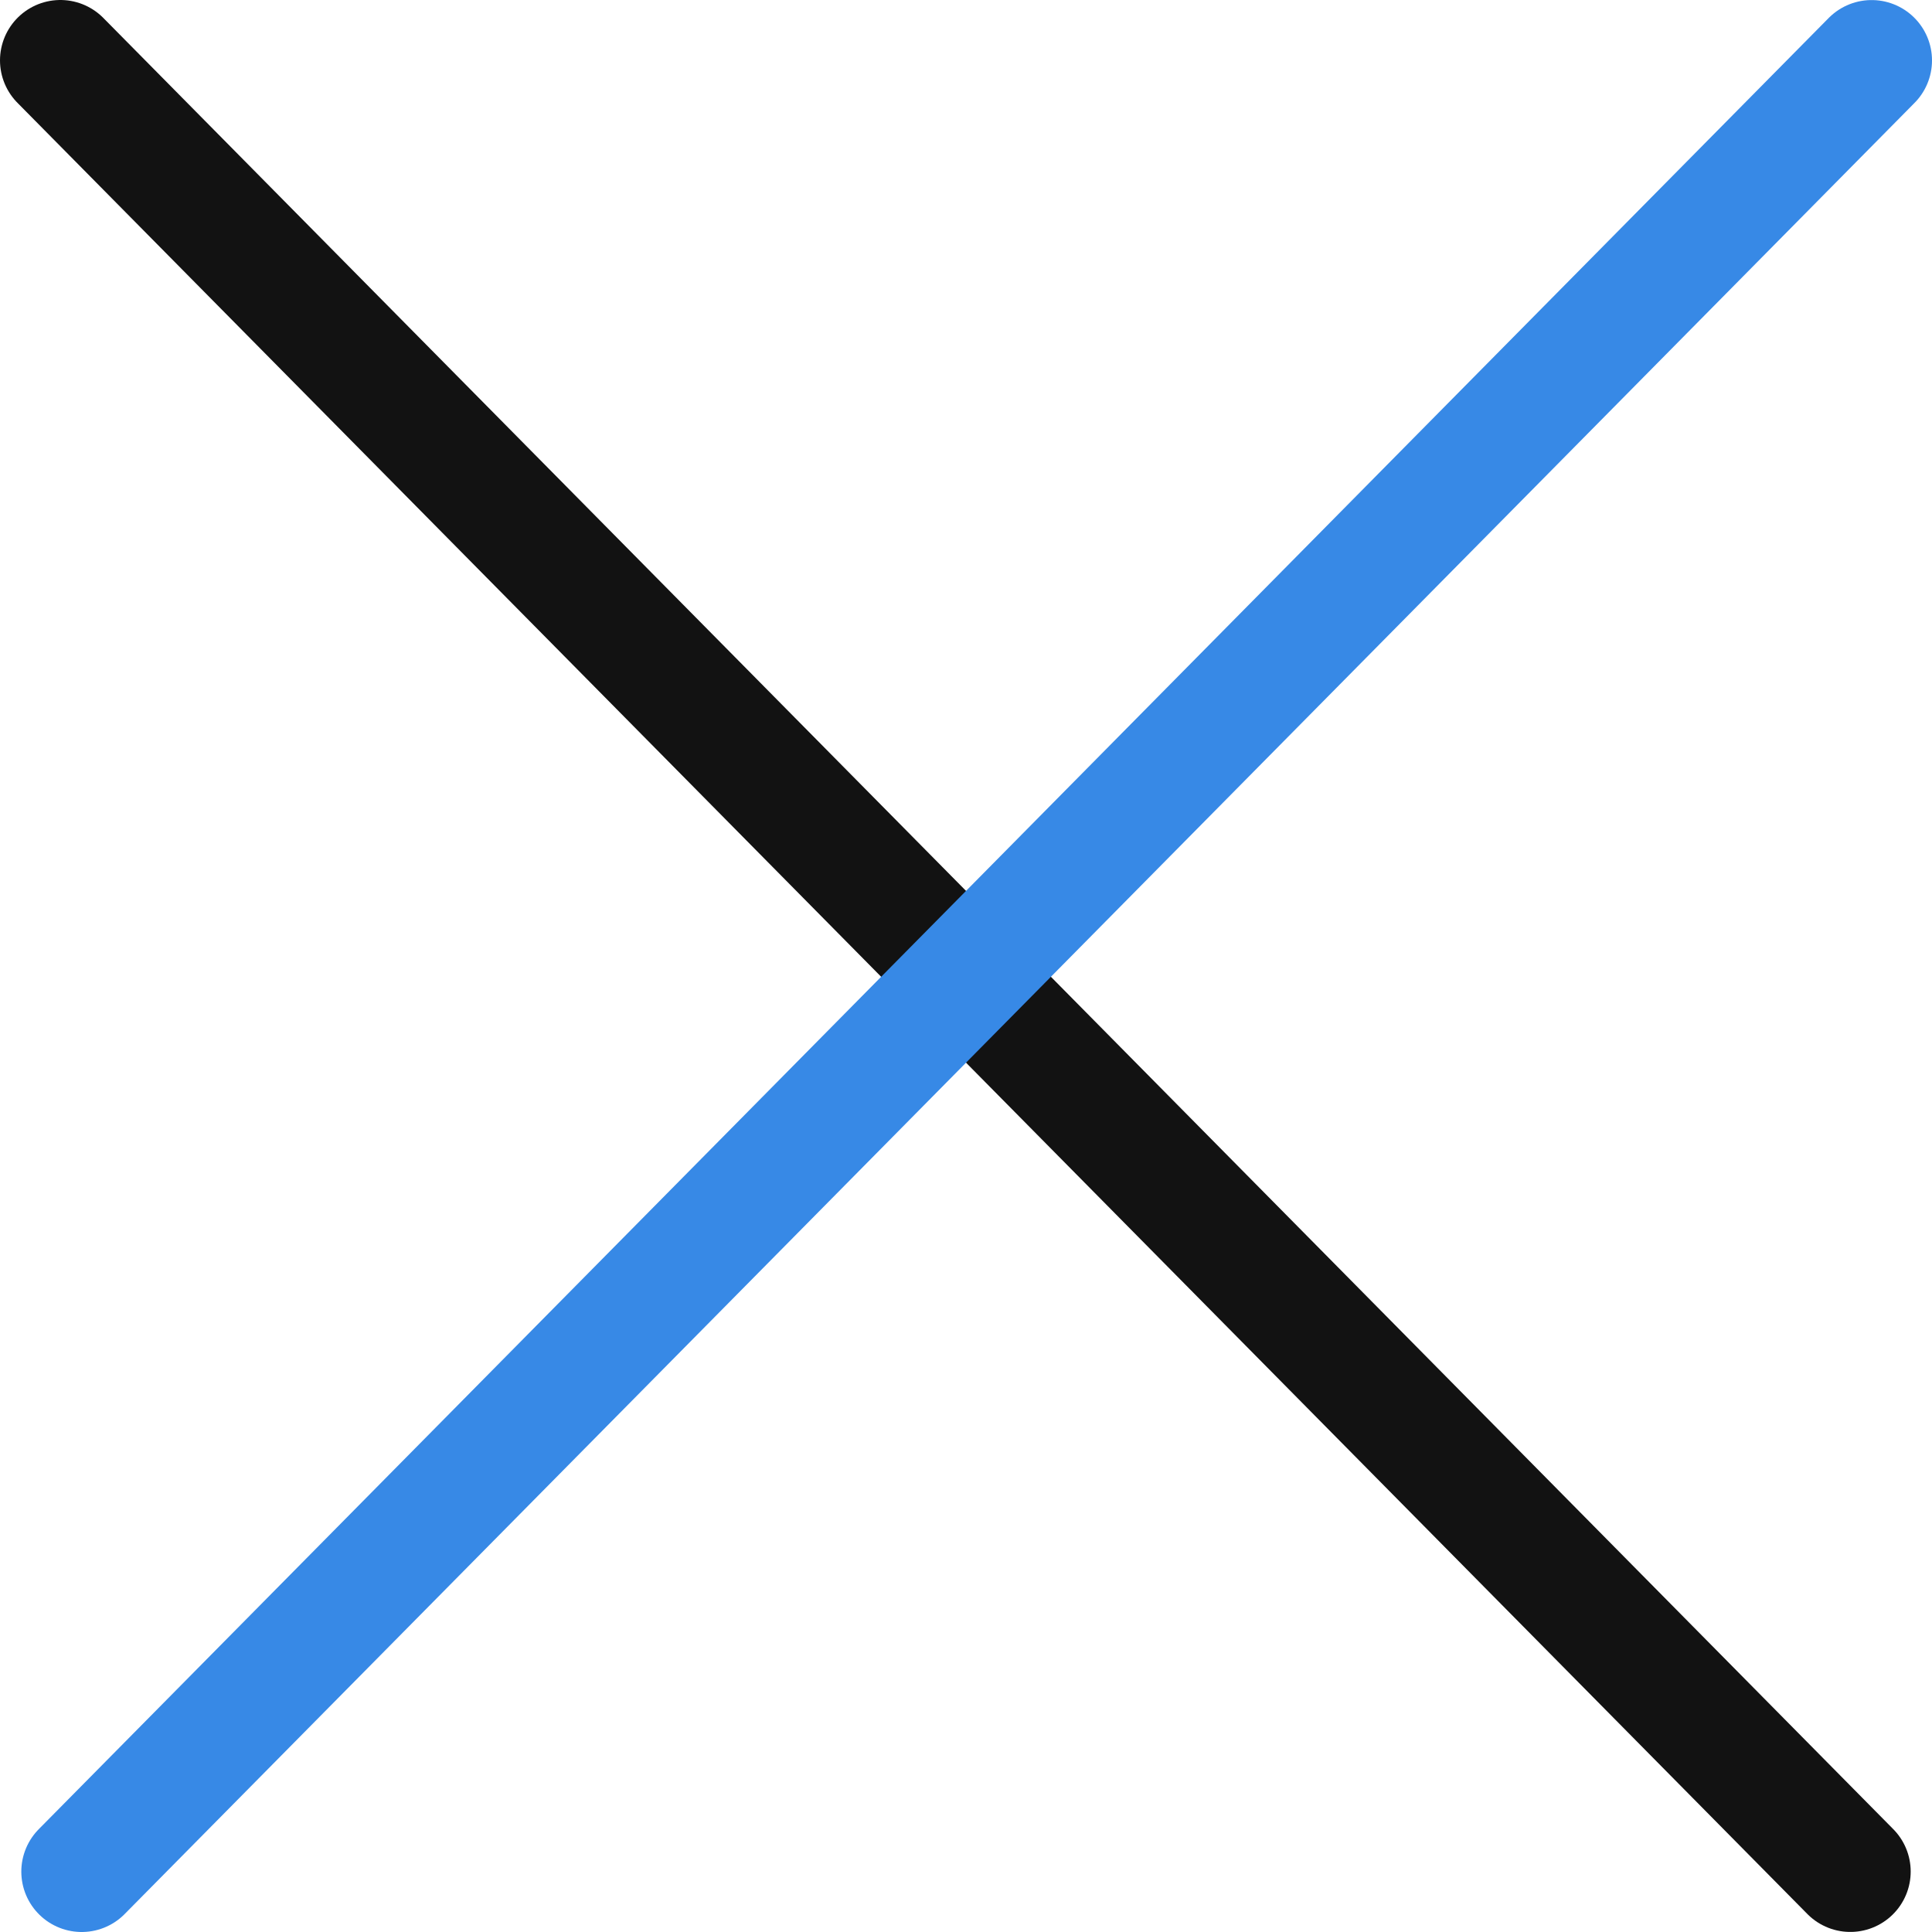
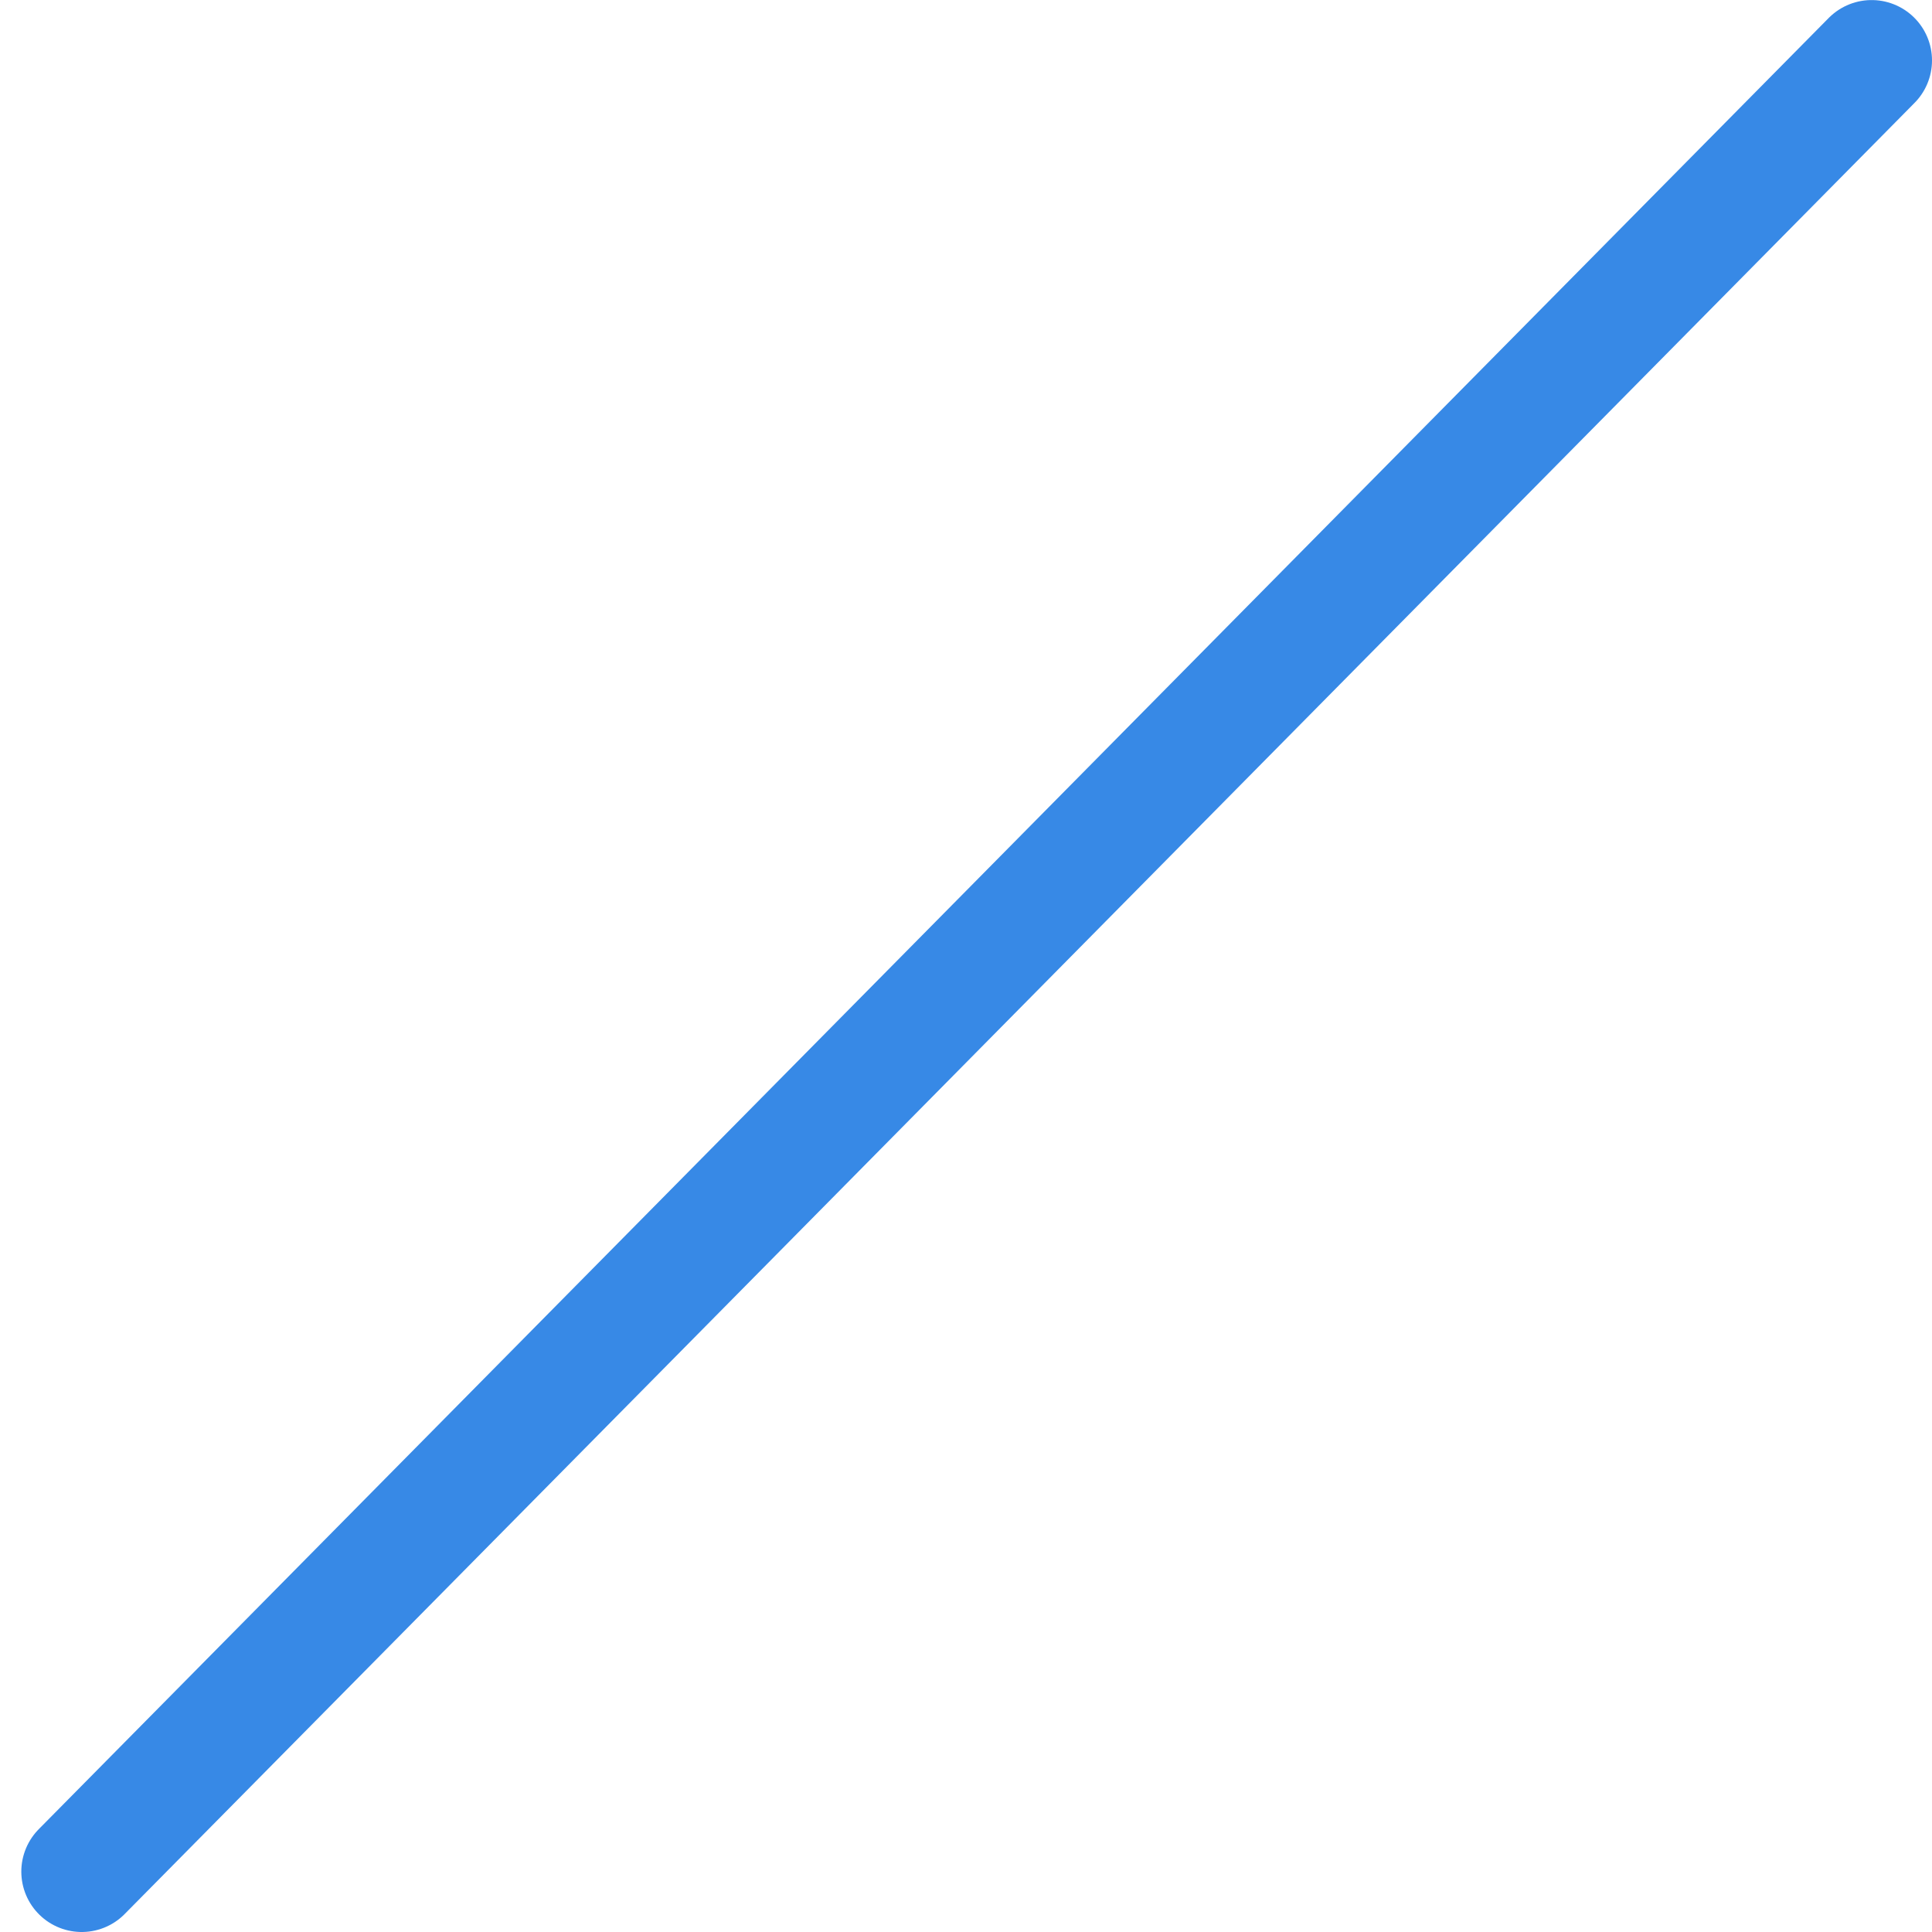
<svg xmlns="http://www.w3.org/2000/svg" width="32" height="32" viewBox="0 0 32 32" fill="none">
-   <path d="M1 1L30.647 30.999" stroke="#121212" stroke-width="2" stroke-linecap="round" />
  <path d="M1.353 31L31 1.001" stroke="#3789E6" stroke-width="2" stroke-linecap="round" />
</svg>